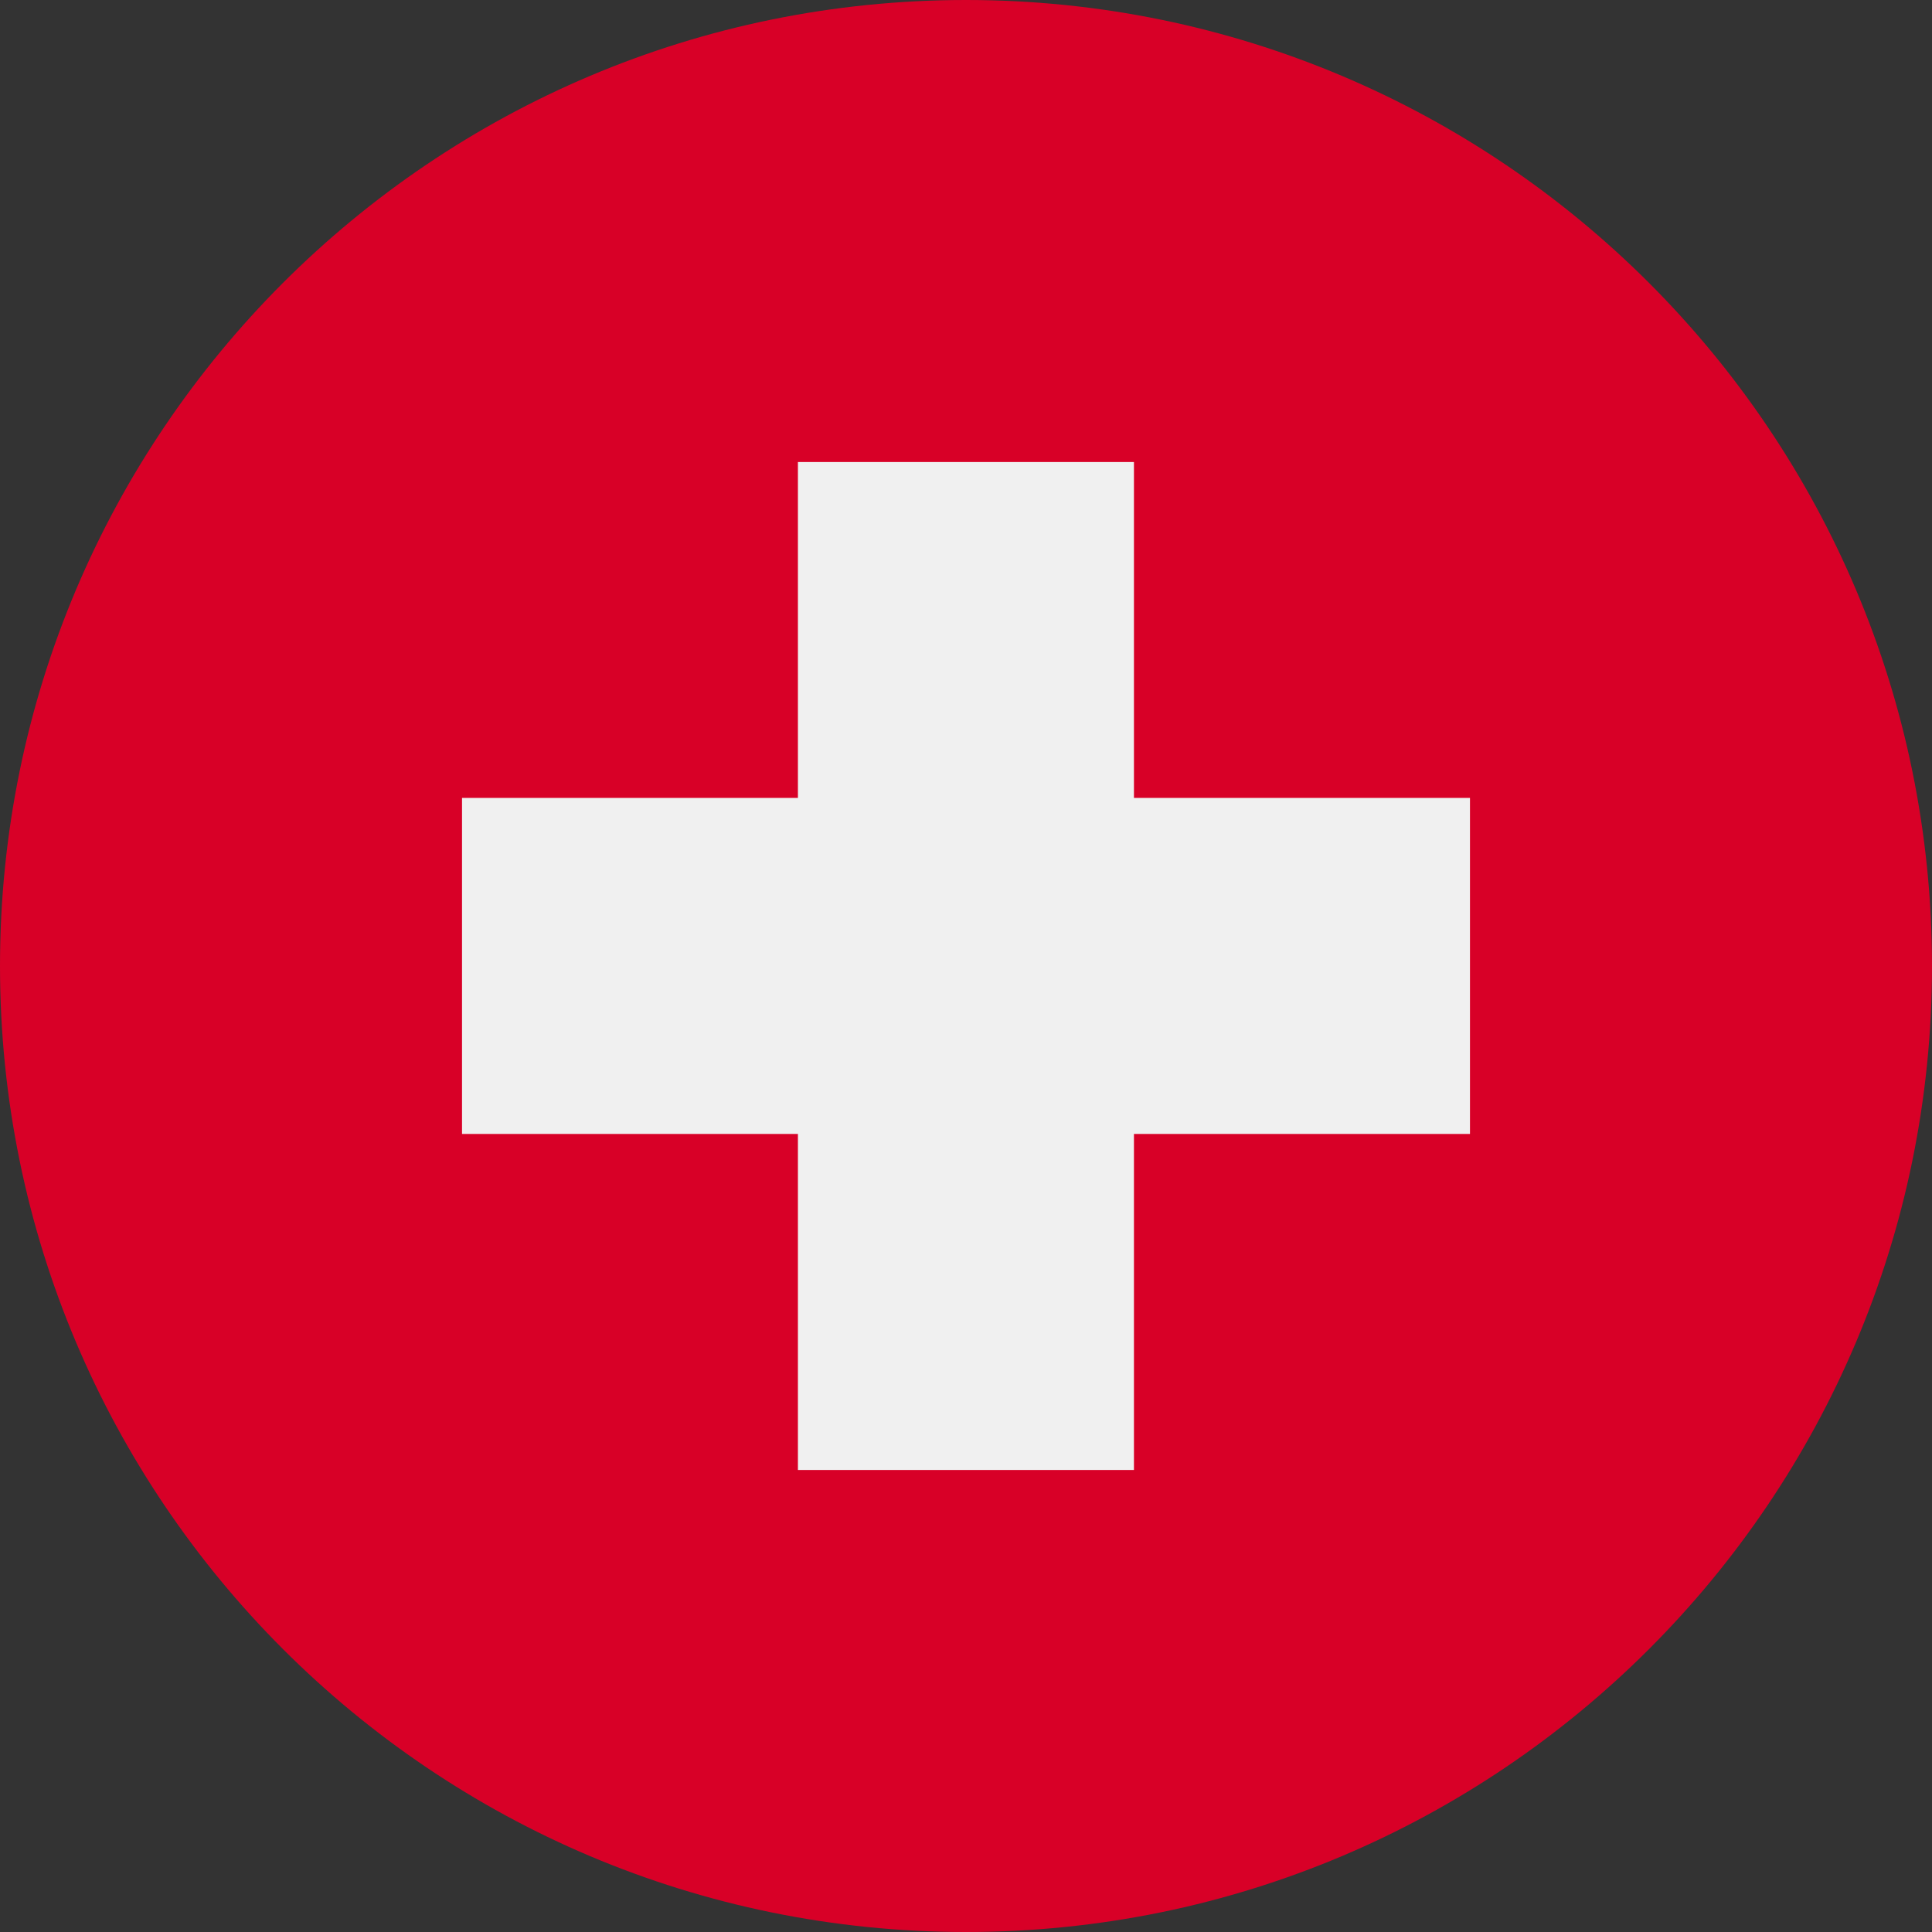
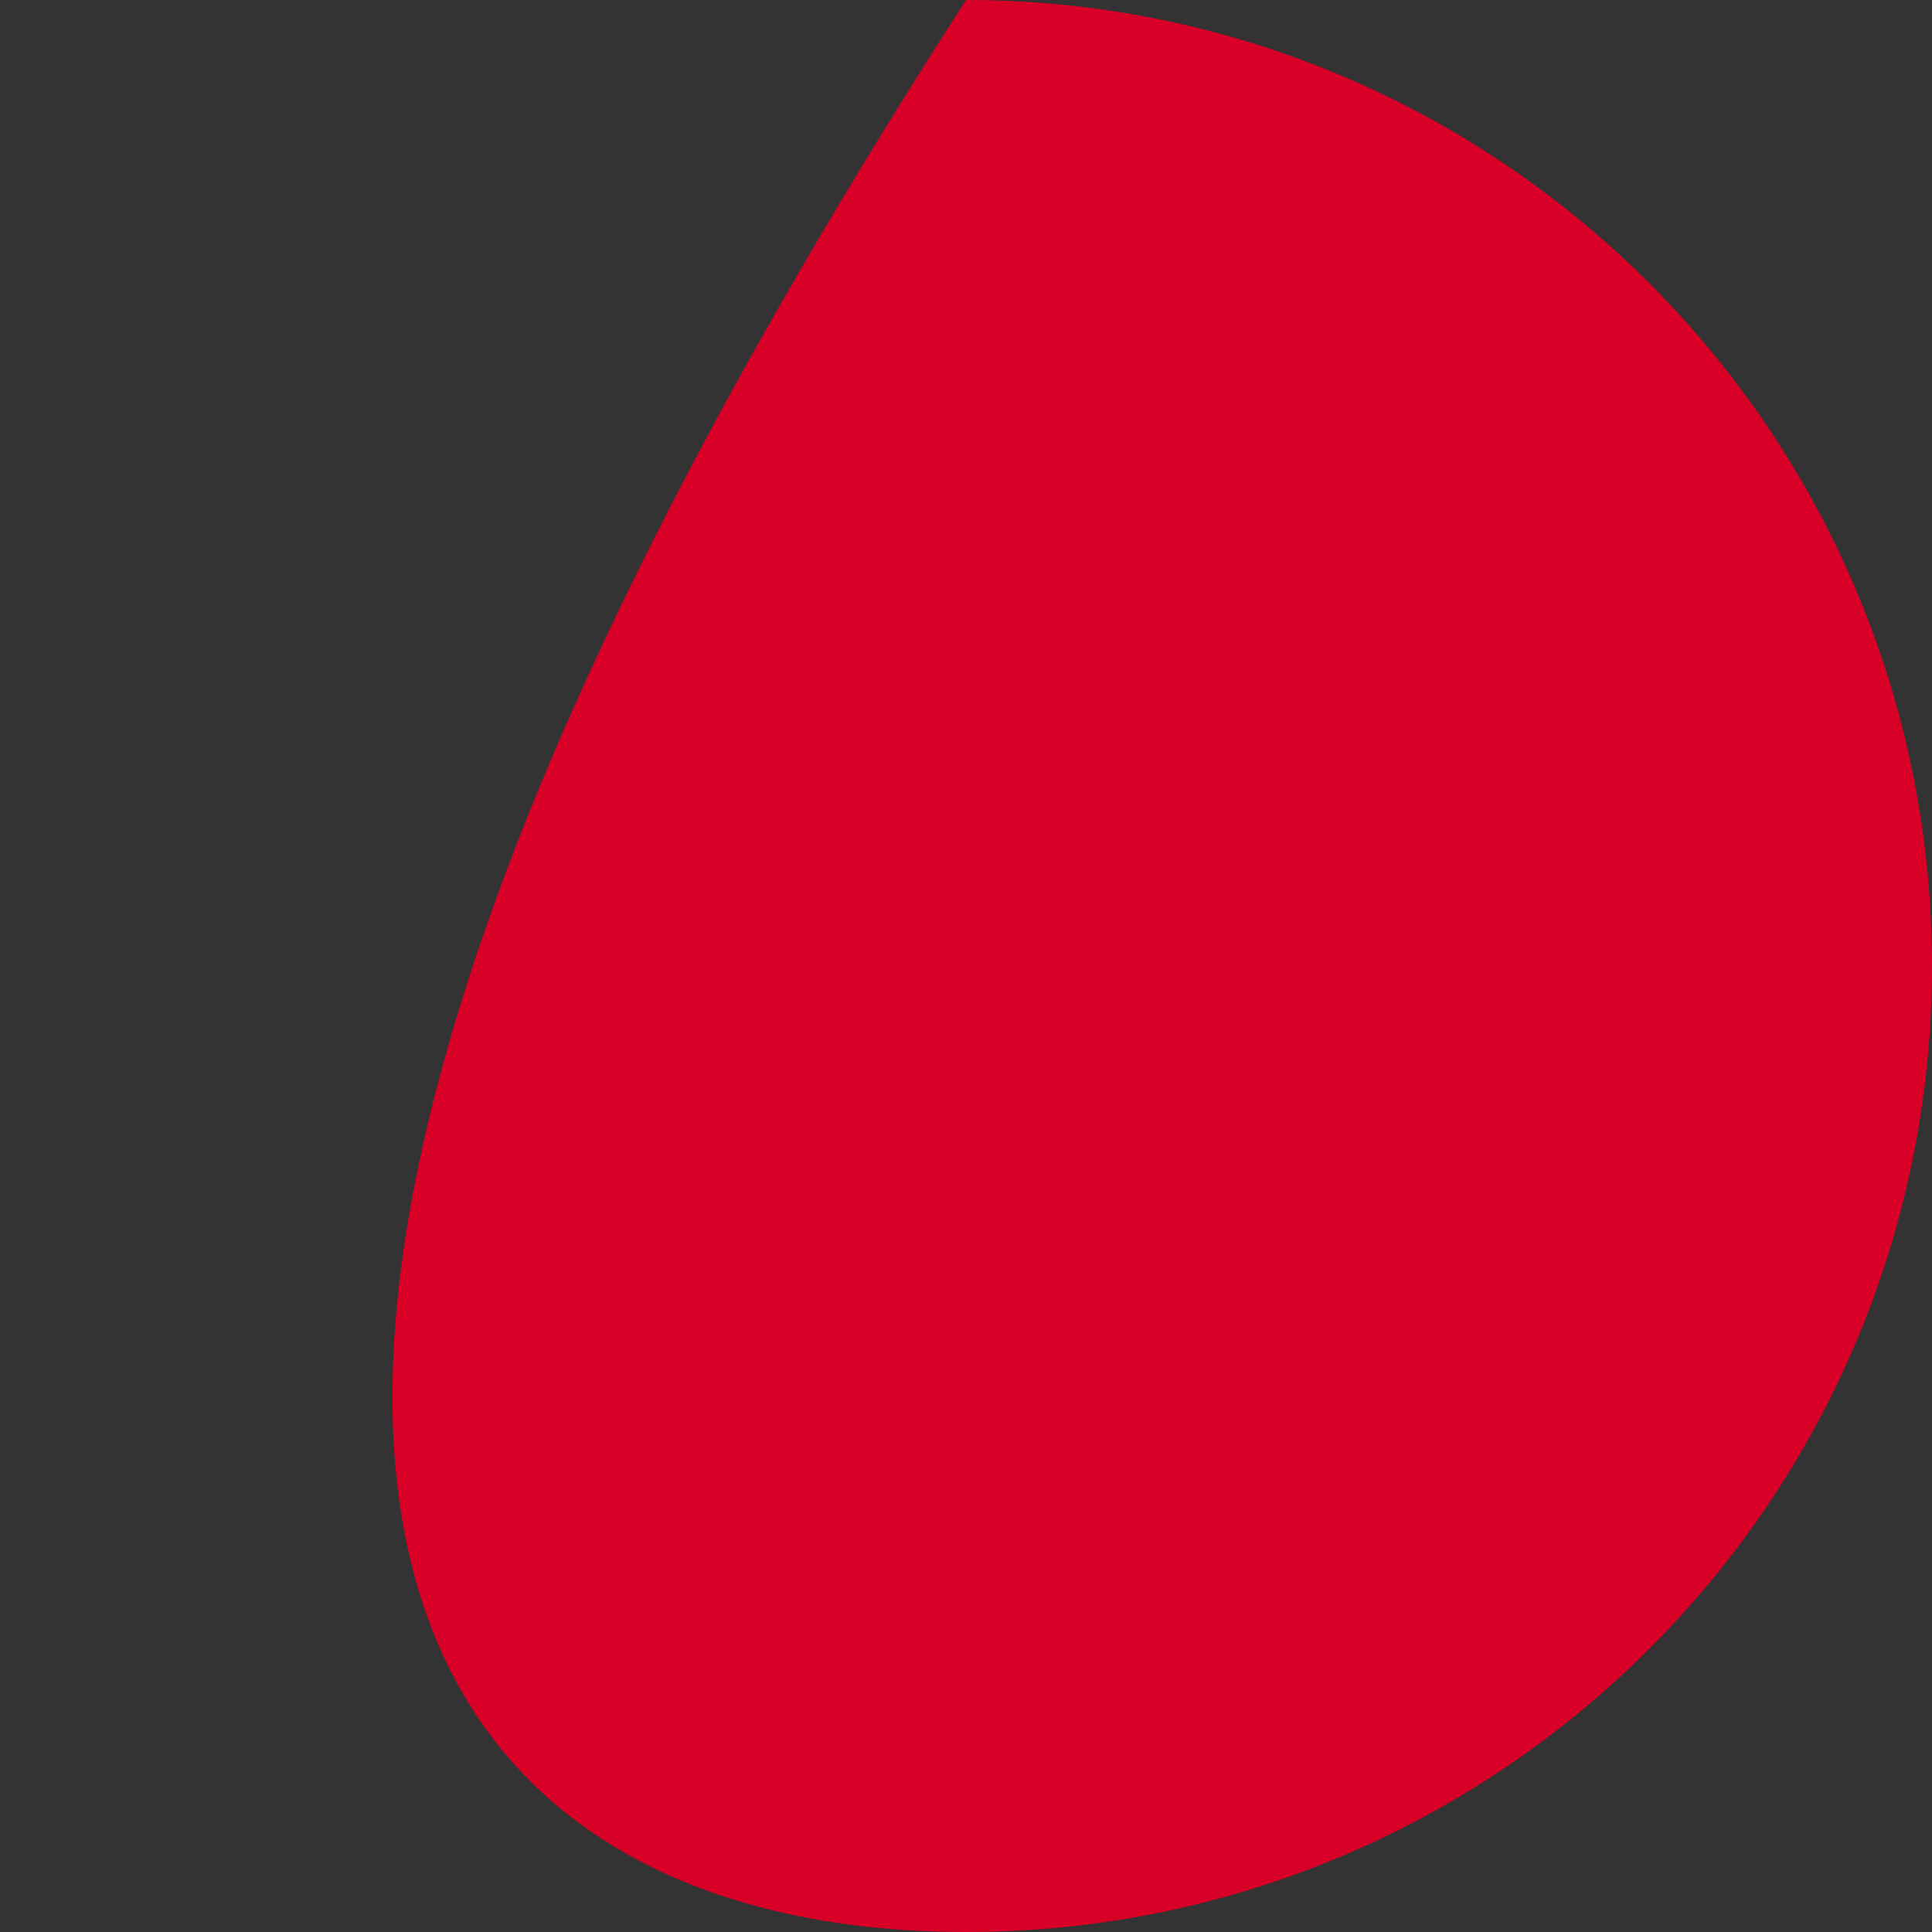
<svg xmlns="http://www.w3.org/2000/svg" width="14" height="14" viewBox="0 0 14 14" fill="none">
  <rect x="0" y="0" width="14" height="14" fill="#333333" stroke="none" />
-   <path d="M7 14C10.866 14 14 10.866 14 7C14 3.134 10.866 0 7 0C3.134 0 0 3.134 0 7C0 10.866 3.134 14 7 14Z" fill="#D80027" />
-   <path d="M10.652 5.782H8.217V3.348H5.782V5.782H3.348V8.217H5.782V10.652H8.217V8.217H10.652V5.782Z" fill="#F0F0F0" />
+   <path d="M7 14C10.866 14 14 10.866 14 7C14 3.134 10.866 0 7 0C0 10.866 3.134 14 7 14Z" fill="#D80027" />
</svg>